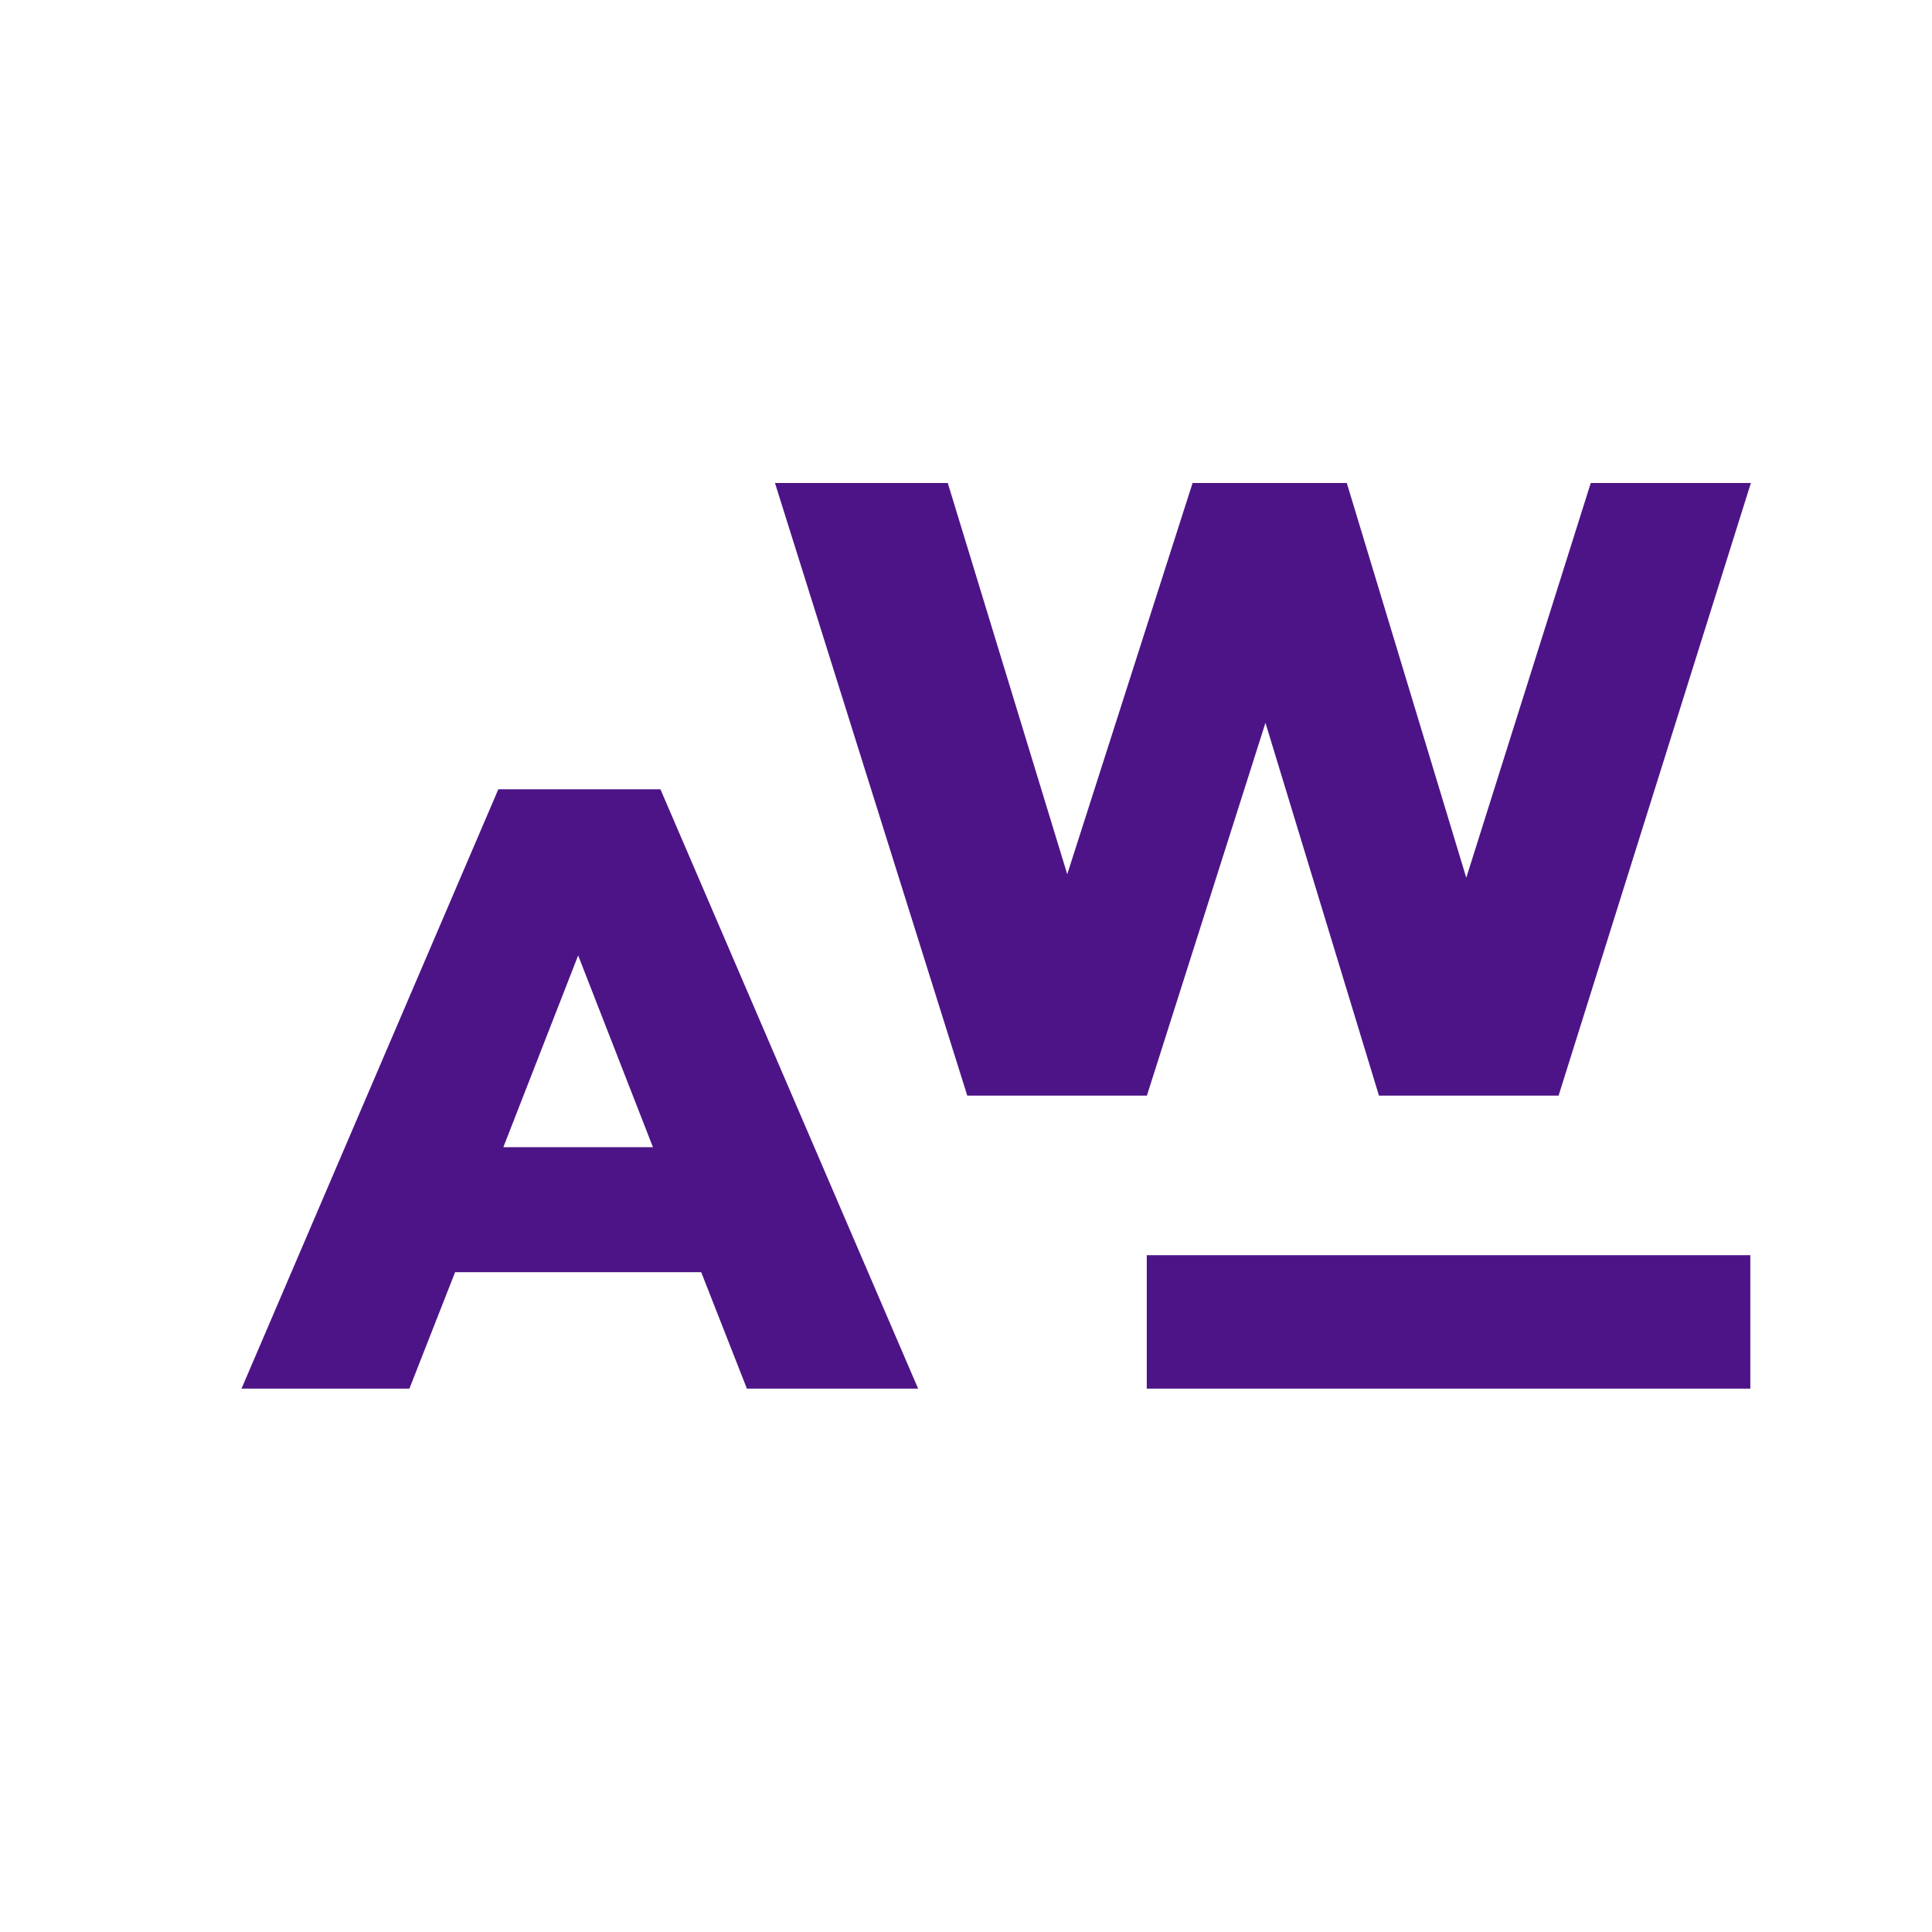
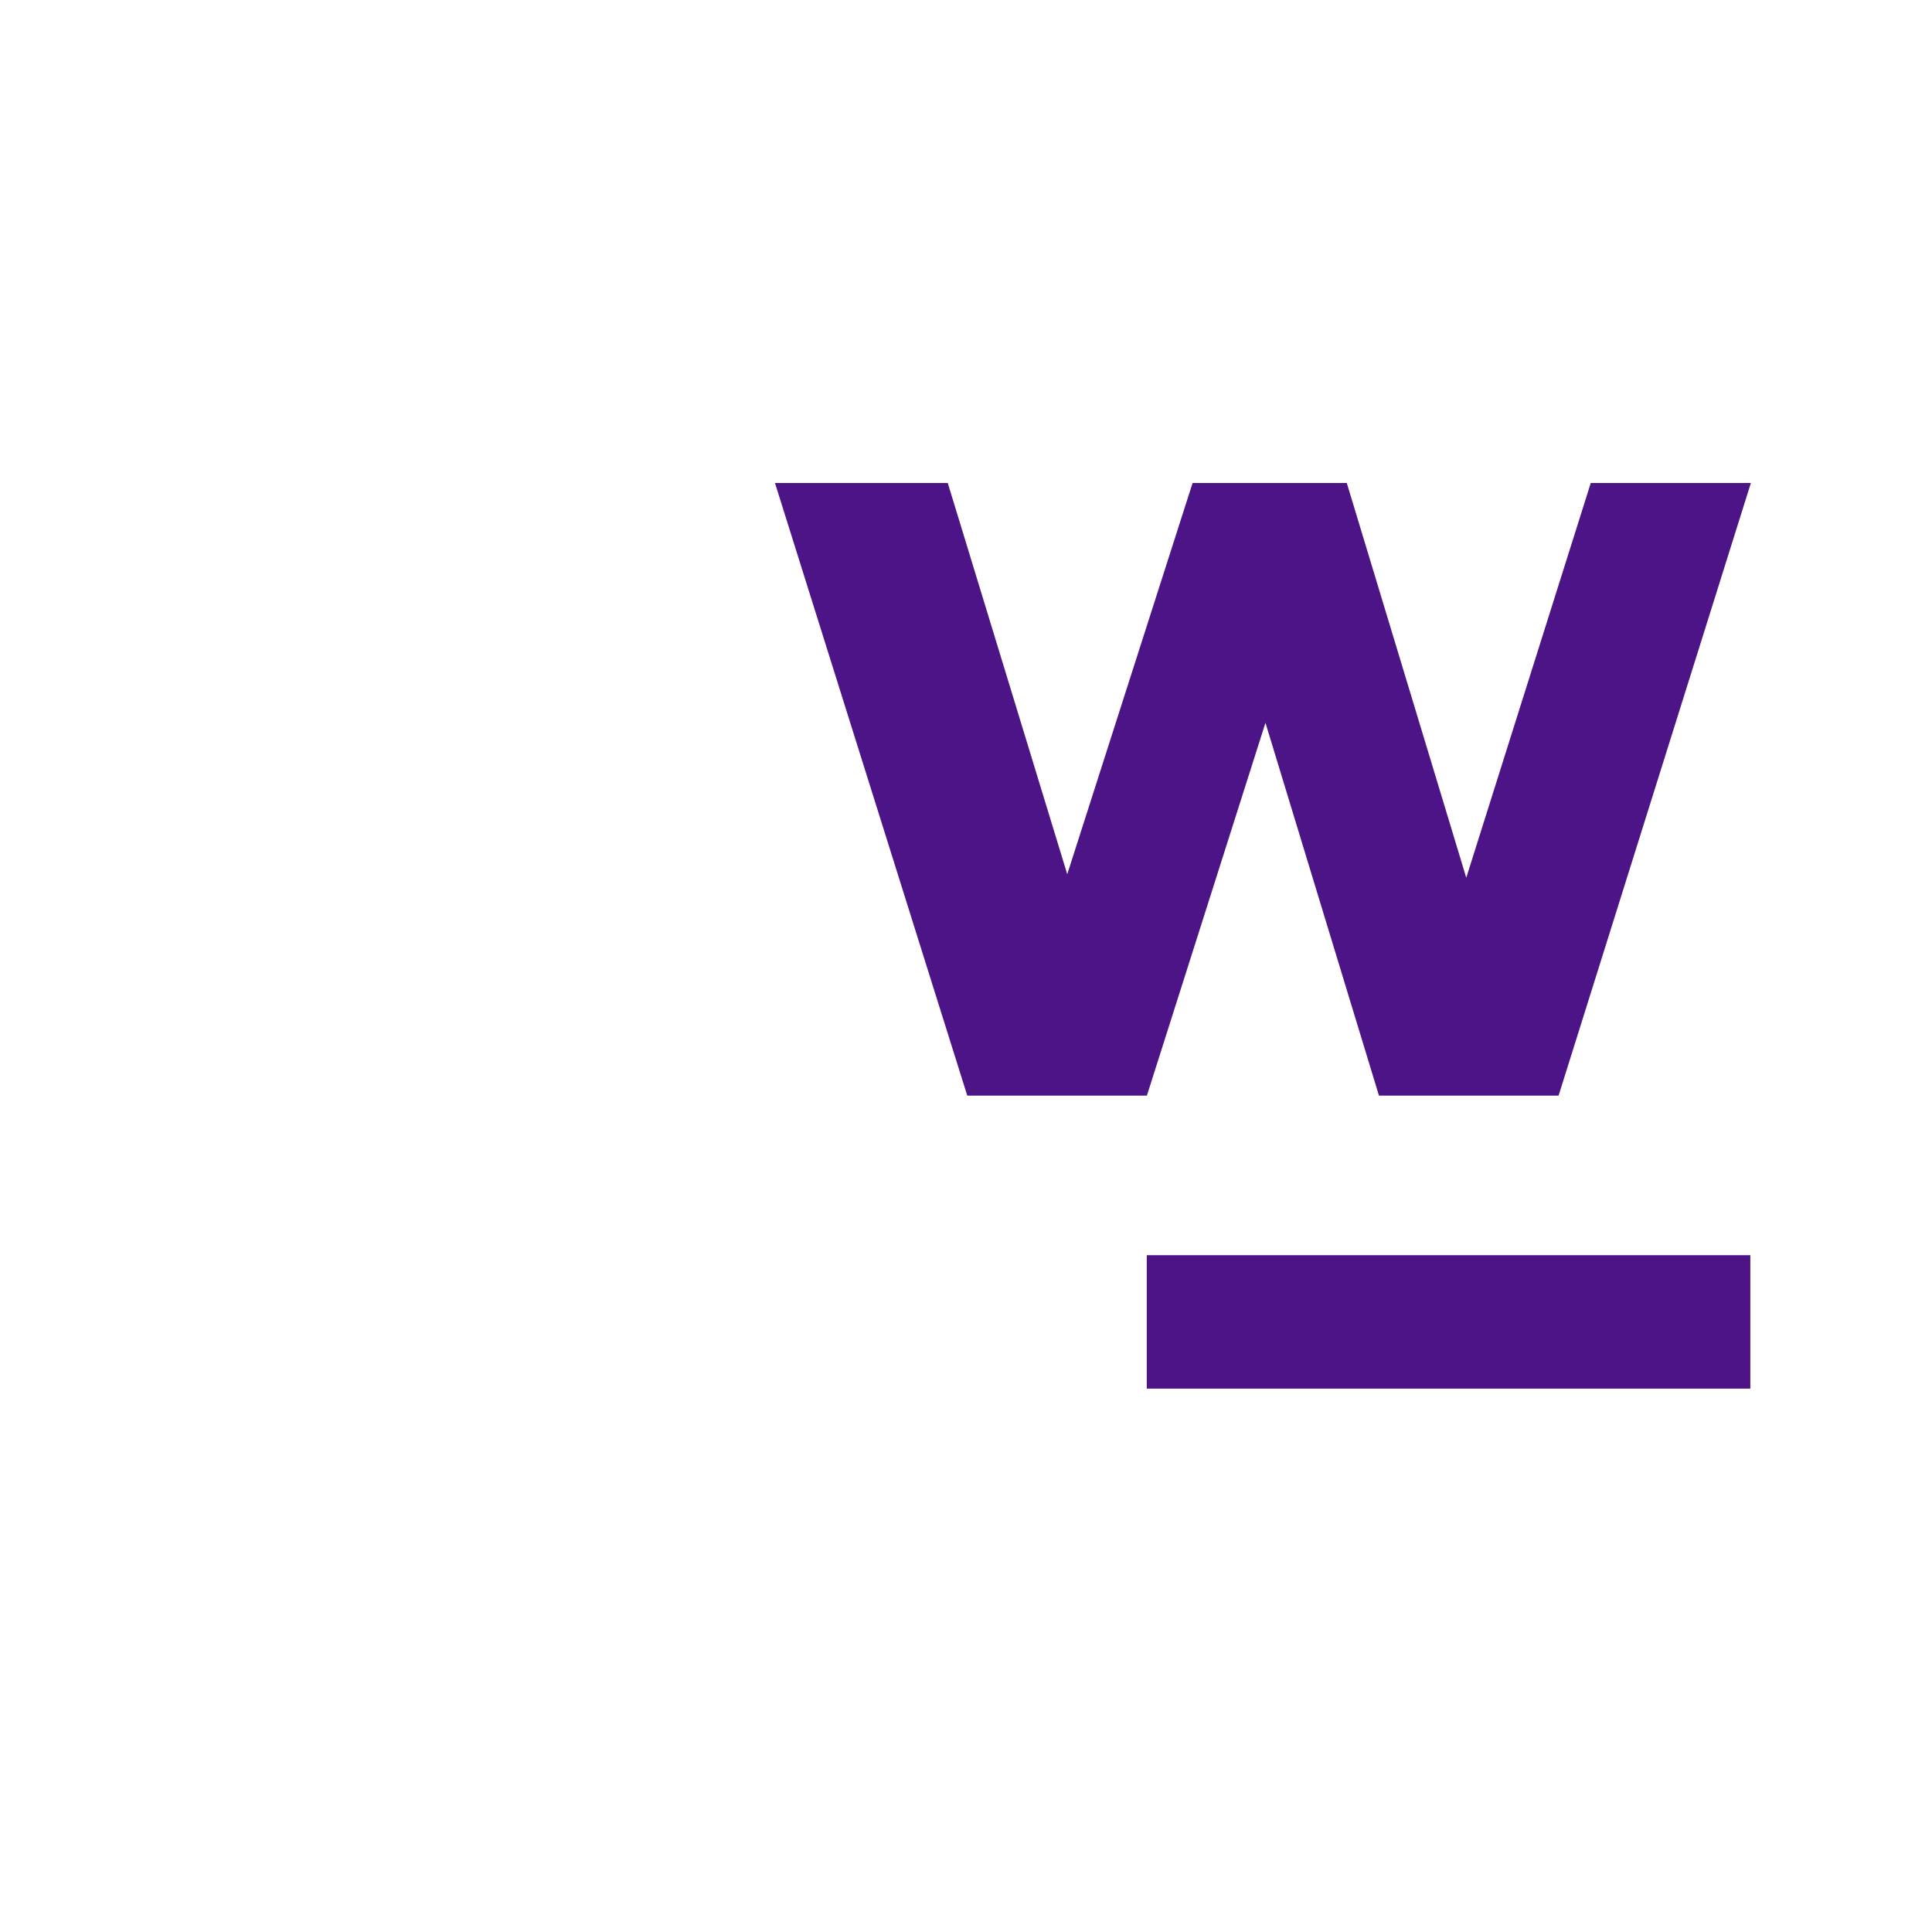
<svg xmlns="http://www.w3.org/2000/svg" width="32" height="32" viewBox="0 0 32 32" fill="none">
  <path d="M18.994 23V20.79H28.991V23H18.994Z" fill="#4D1487" />
-   <path d="M11.614 21.071H7.538L6.781 23H4L8.254 13.073H10.939L15.207 23H12.371L11.614 21.071ZM10.815 19.001L9.576 15.825L8.337 19.001H10.815Z" fill="#4D1487" />
  <path d="M29 8L25.815 18.147H22.84L20.96 11.972L18.996 18.147H16.021L12.836 8H15.698L17.677 14.48L19.753 8H22.307L24.286 14.538L26.348 8H29Z" fill="#4D1487" />
</svg>